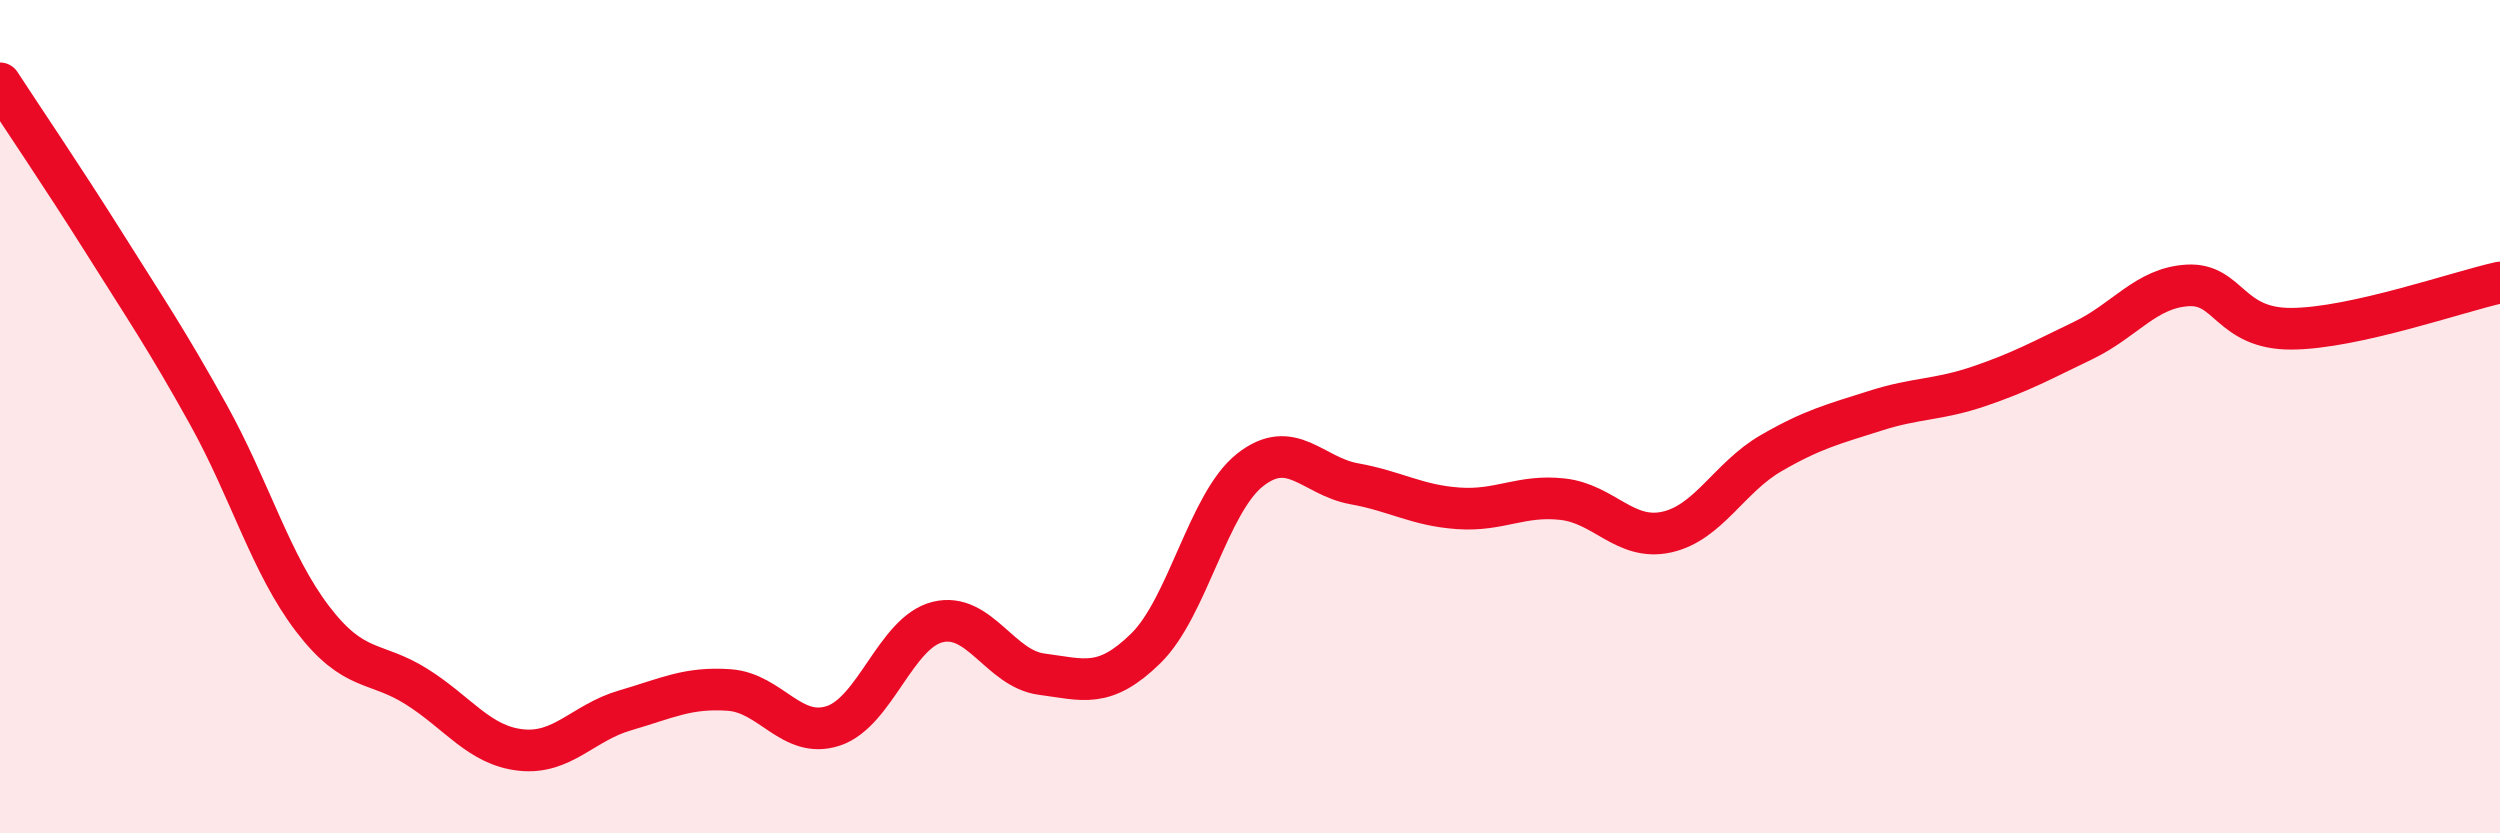
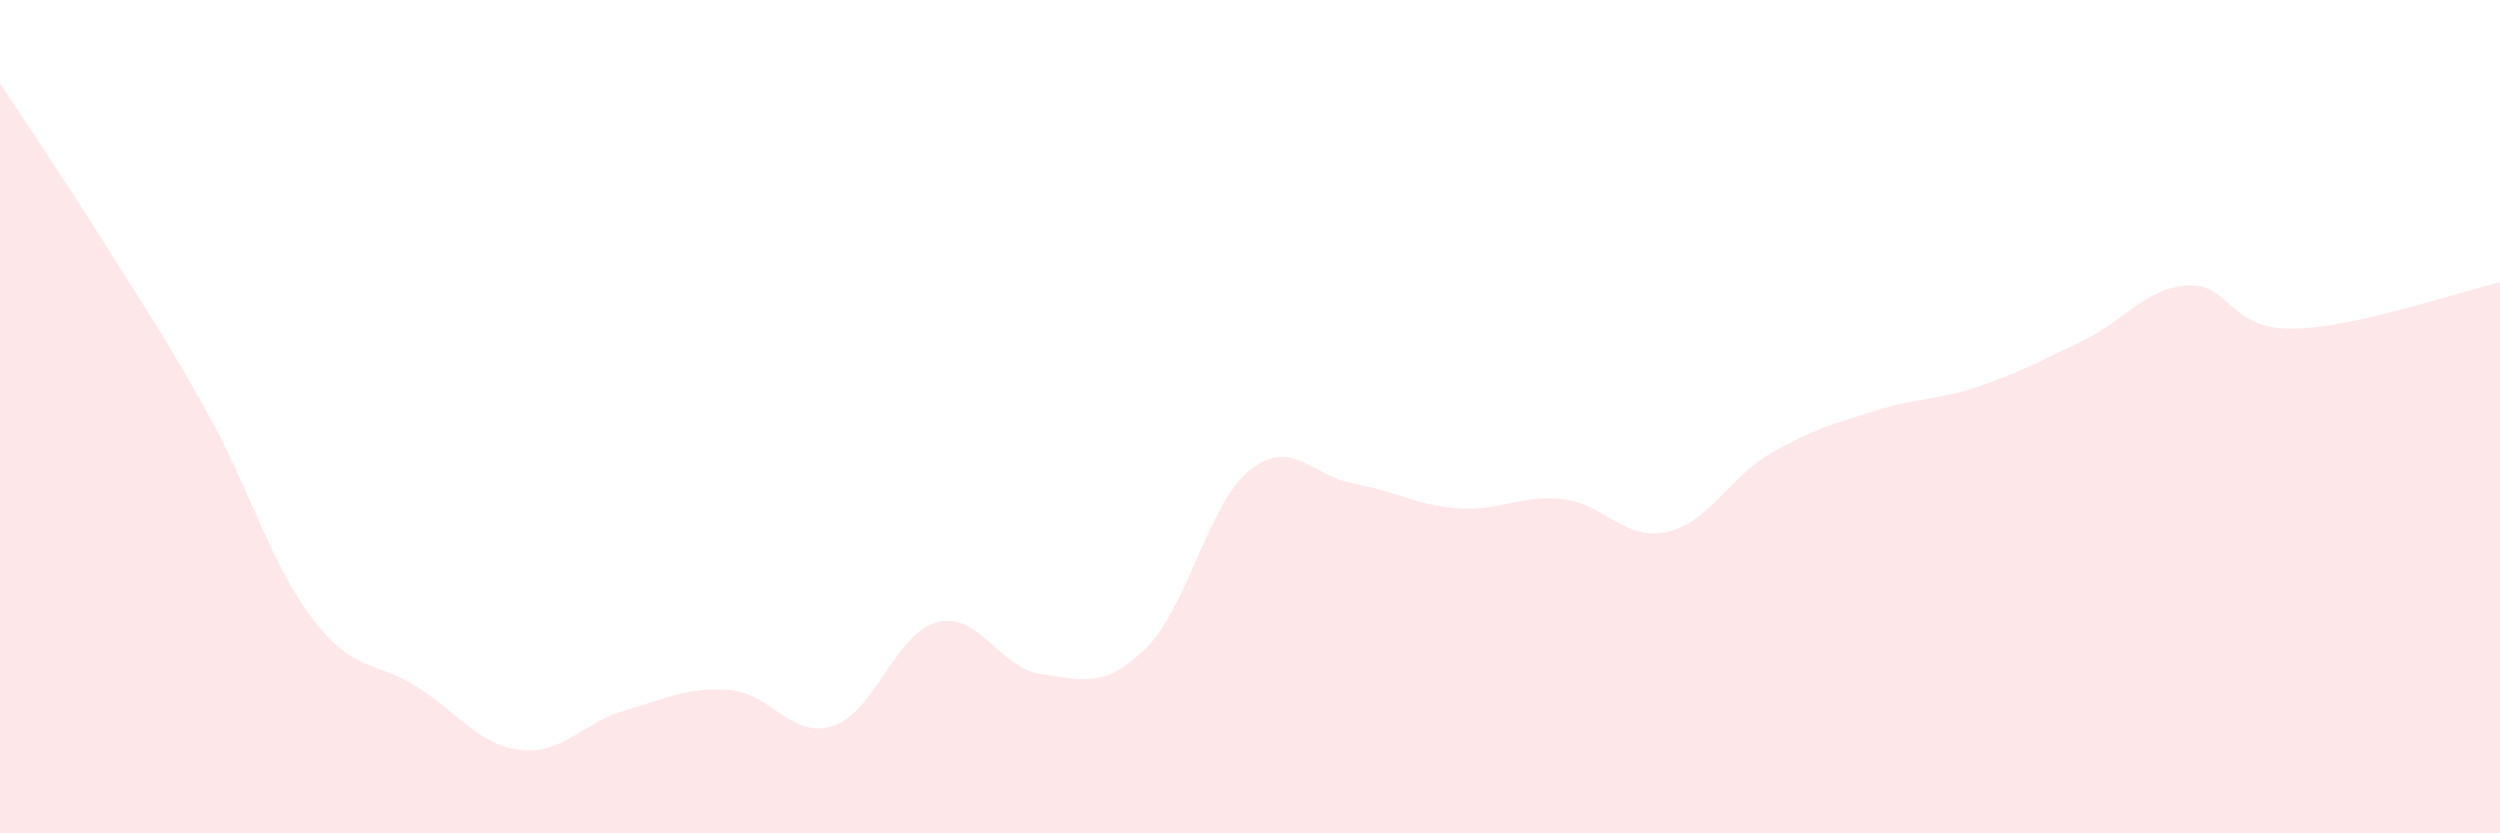
<svg xmlns="http://www.w3.org/2000/svg" width="60" height="20" viewBox="0 0 60 20">
  <path d="M 0,2 C 0.5,2.77 1.5,4.24 2.5,5.83 C 3.5,7.42 4,8.15 5,9.95 C 6,11.75 6.5,13.54 7.5,14.85 C 8.5,16.16 9,15.85 10,16.48 C 11,17.11 11.5,17.89 12.5,18 C 13.5,18.11 14,17.34 15,17.05 C 16,16.76 16.5,16.49 17.5,16.56 C 18.5,16.63 19,17.75 20,17.42 C 21,17.09 21.5,15.18 22.5,14.93 C 23.5,14.68 24,16.05 25,16.18 C 26,16.31 26.5,16.54 27.5,15.56 C 28.5,14.58 29,12.07 30,11.28 C 31,10.49 31.5,11.43 32.5,11.61 C 33.5,11.79 34,12.13 35,12.2 C 36,12.27 36.5,11.87 37.5,11.98 C 38.5,12.09 39,12.99 40,12.77 C 41,12.55 41.5,11.46 42.5,10.88 C 43.5,10.3 44,10.18 45,9.86 C 46,9.54 46.5,9.61 47.5,9.27 C 48.5,8.93 49,8.65 50,8.17 C 51,7.69 51.5,6.91 52.5,6.85 C 53.5,6.79 53.5,7.9 55,7.89 C 56.5,7.88 59,7 60,6.78L60 20L0 20Z" fill="#EB0A25" opacity="0.1" stroke-linecap="round" stroke-linejoin="round" />
-   <path d="M 0,2 C 0.5,2.77 1.5,4.24 2.5,5.83 C 3.5,7.42 4,8.15 5,9.95 C 6,11.75 6.5,13.54 7.5,14.85 C 8.5,16.16 9,15.85 10,16.48 C 11,17.11 11.5,17.89 12.5,18 C 13.5,18.11 14,17.34 15,17.05 C 16,16.76 16.5,16.49 17.5,16.56 C 18.5,16.63 19,17.75 20,17.42 C 21,17.09 21.5,15.18 22.5,14.93 C 23.5,14.68 24,16.05 25,16.18 C 26,16.31 26.5,16.54 27.5,15.56 C 28.5,14.58 29,12.07 30,11.28 C 31,10.49 31.5,11.43 32.5,11.61 C 33.5,11.79 34,12.13 35,12.2 C 36,12.27 36.5,11.87 37.5,11.98 C 38.5,12.09 39,12.99 40,12.77 C 41,12.55 41.5,11.46 42.5,10.88 C 43.5,10.3 44,10.18 45,9.86 C 46,9.54 46.5,9.61 47.5,9.27 C 48.5,8.93 49,8.65 50,8.17 C 51,7.69 51.5,6.91 52.5,6.85 C 53.5,6.79 53.5,7.9 55,7.89 C 56.5,7.88 59,7 60,6.78" stroke="#EB0A25" stroke-width="1" fill="none" stroke-linecap="round" stroke-linejoin="round" />
</svg>